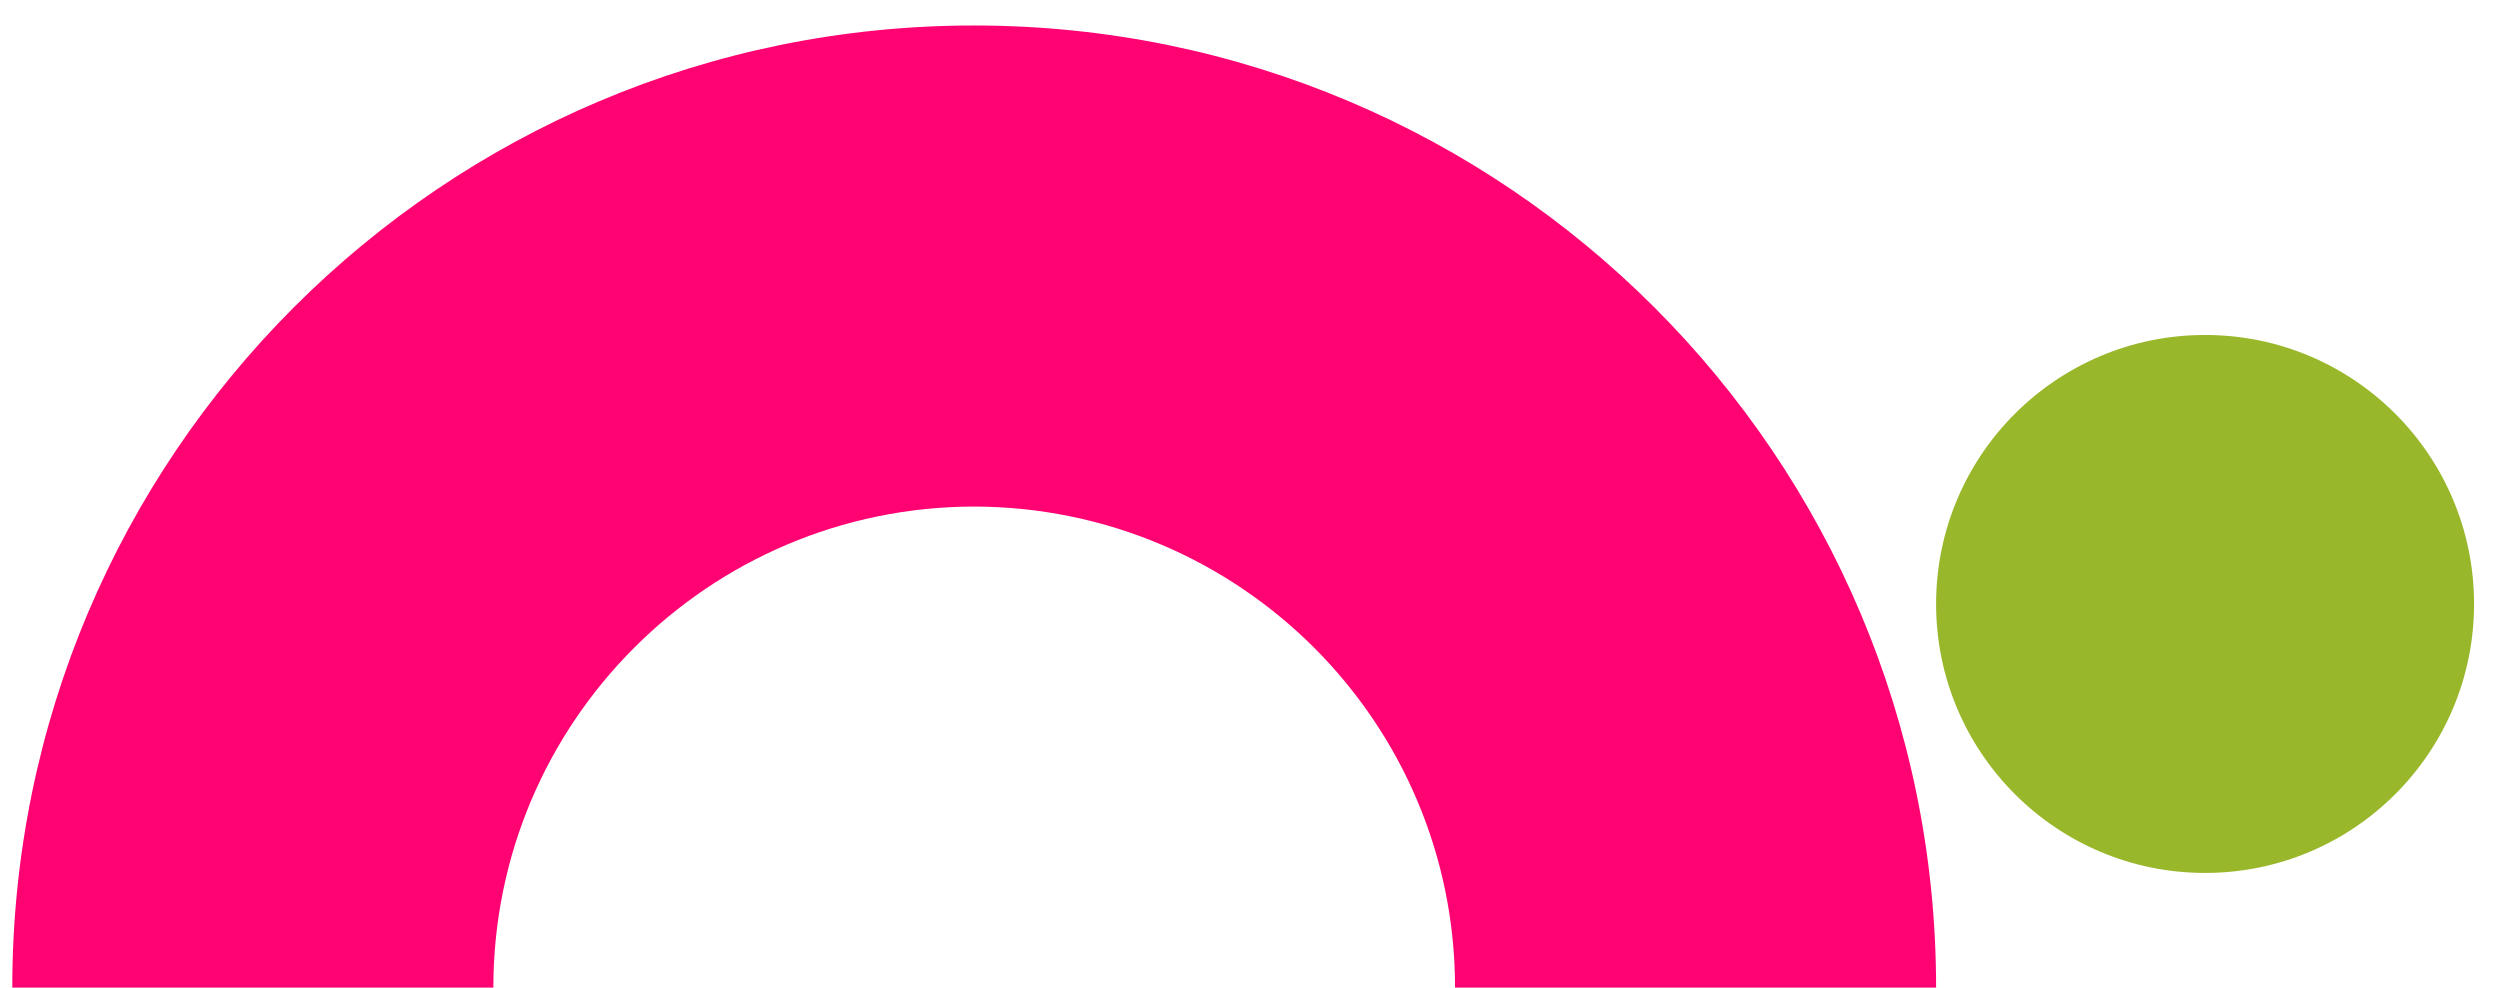
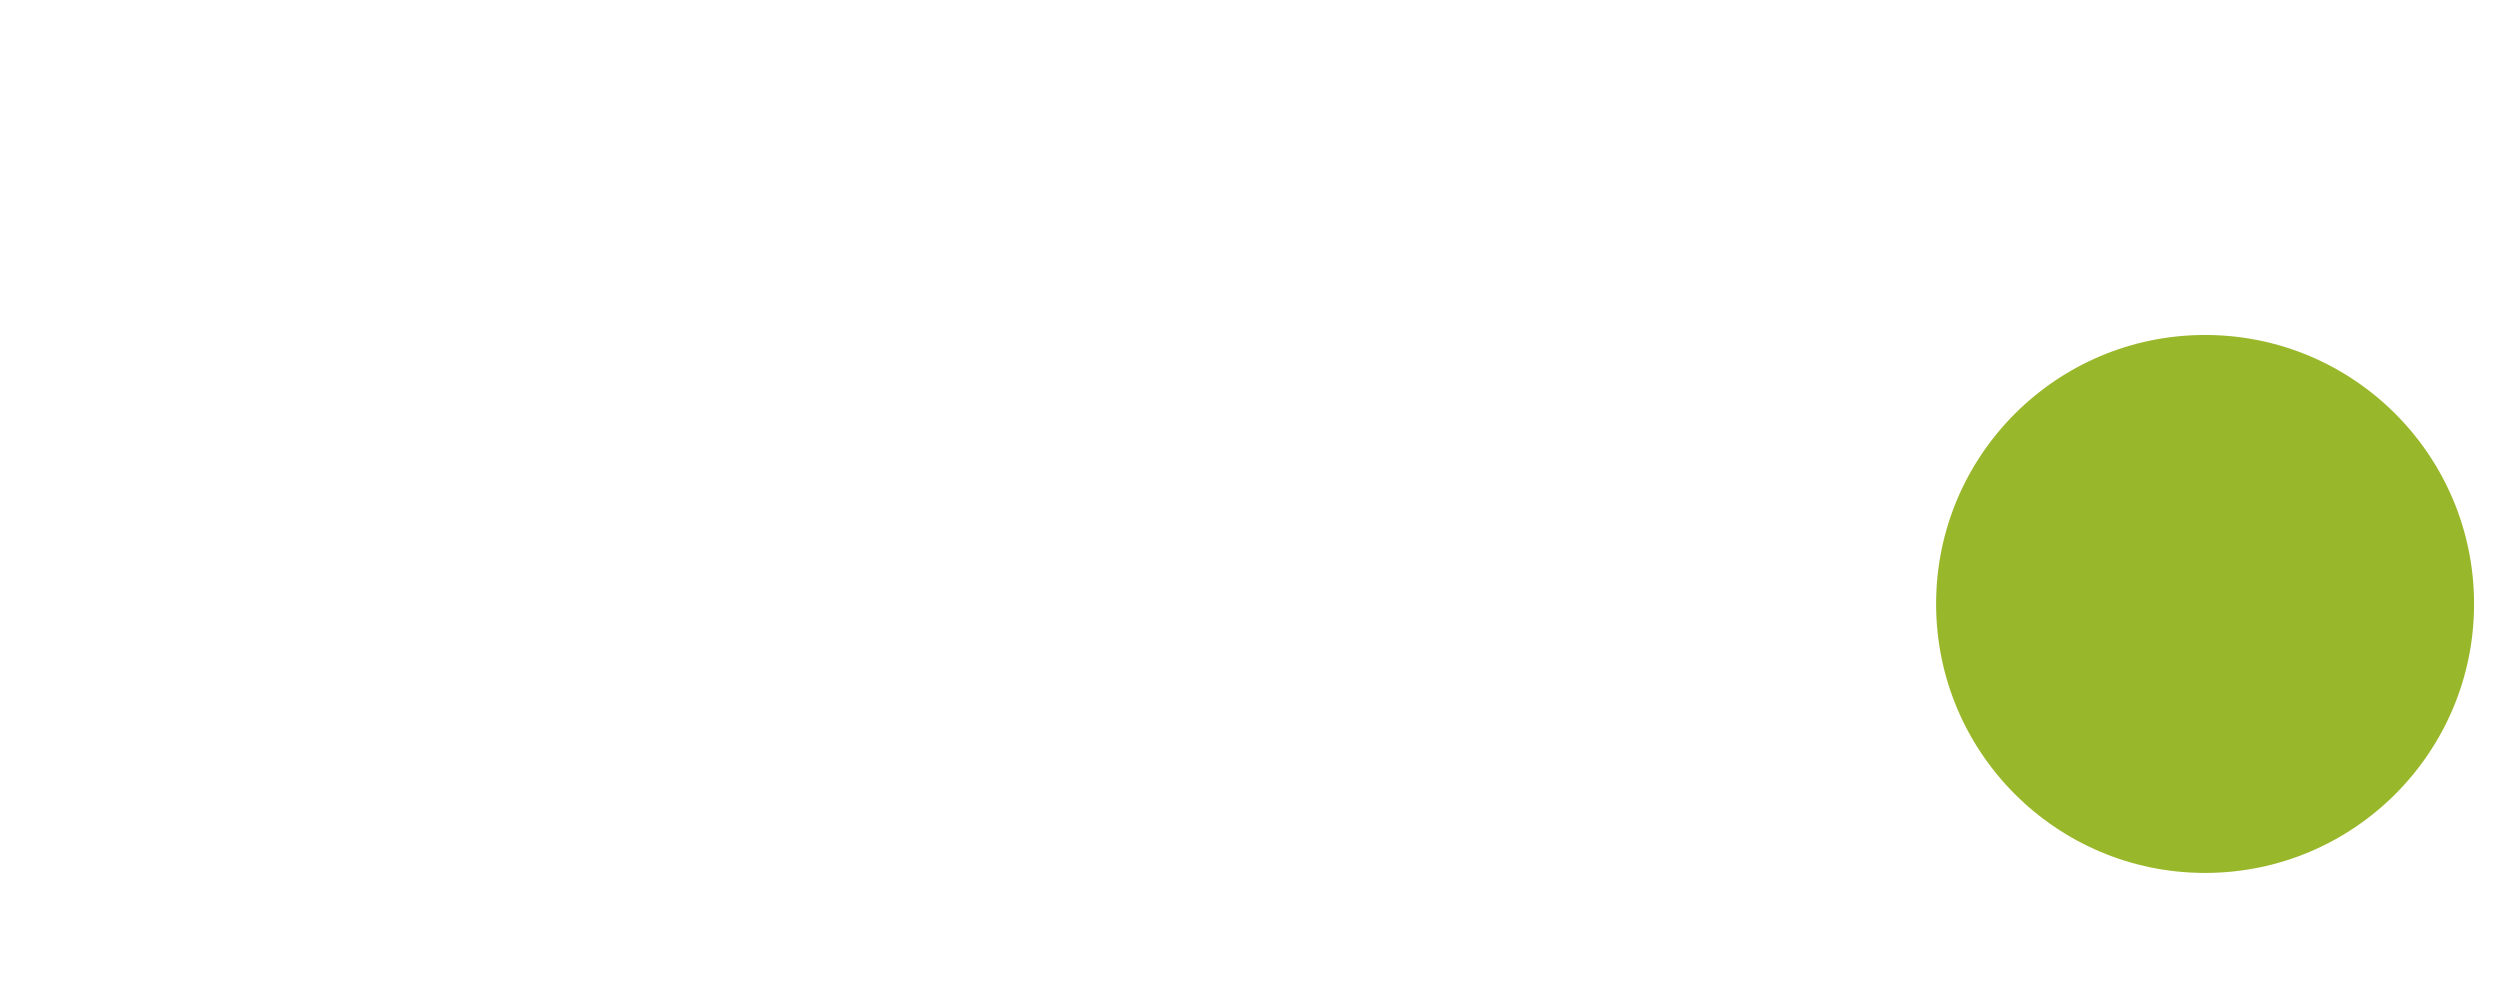
<svg xmlns="http://www.w3.org/2000/svg" version="1.1" id="Livello_1" x="0px" y="0px" viewBox="0 0 549.3 217" style="enable-background:new 0 0 549.3 217;" xml:space="preserve">
  <style type="text/css">
	.st0{fill:#FF0373;}
	.st1{fill:#99B72A;}
</style>
  <g id="Livello_2_00000105396442639672232850000011891745727868316566_">
    <g id="OBJECTS">
-       <path class="st0" d="M214,111.3c58.4,0.1,105.7,47.4,105.7,105.7l105.7,0C425.4,100.3,330.8,5.6,214,5.6    C97.2,5.6,2.7,100.3,2.7,217l105.7,0C108.4,158.7,155.7,111.4,214,111.3z" />
      <circle class="st1" cx="484.5" cy="132.7" r="59.1" />
    </g>
  </g>
</svg>